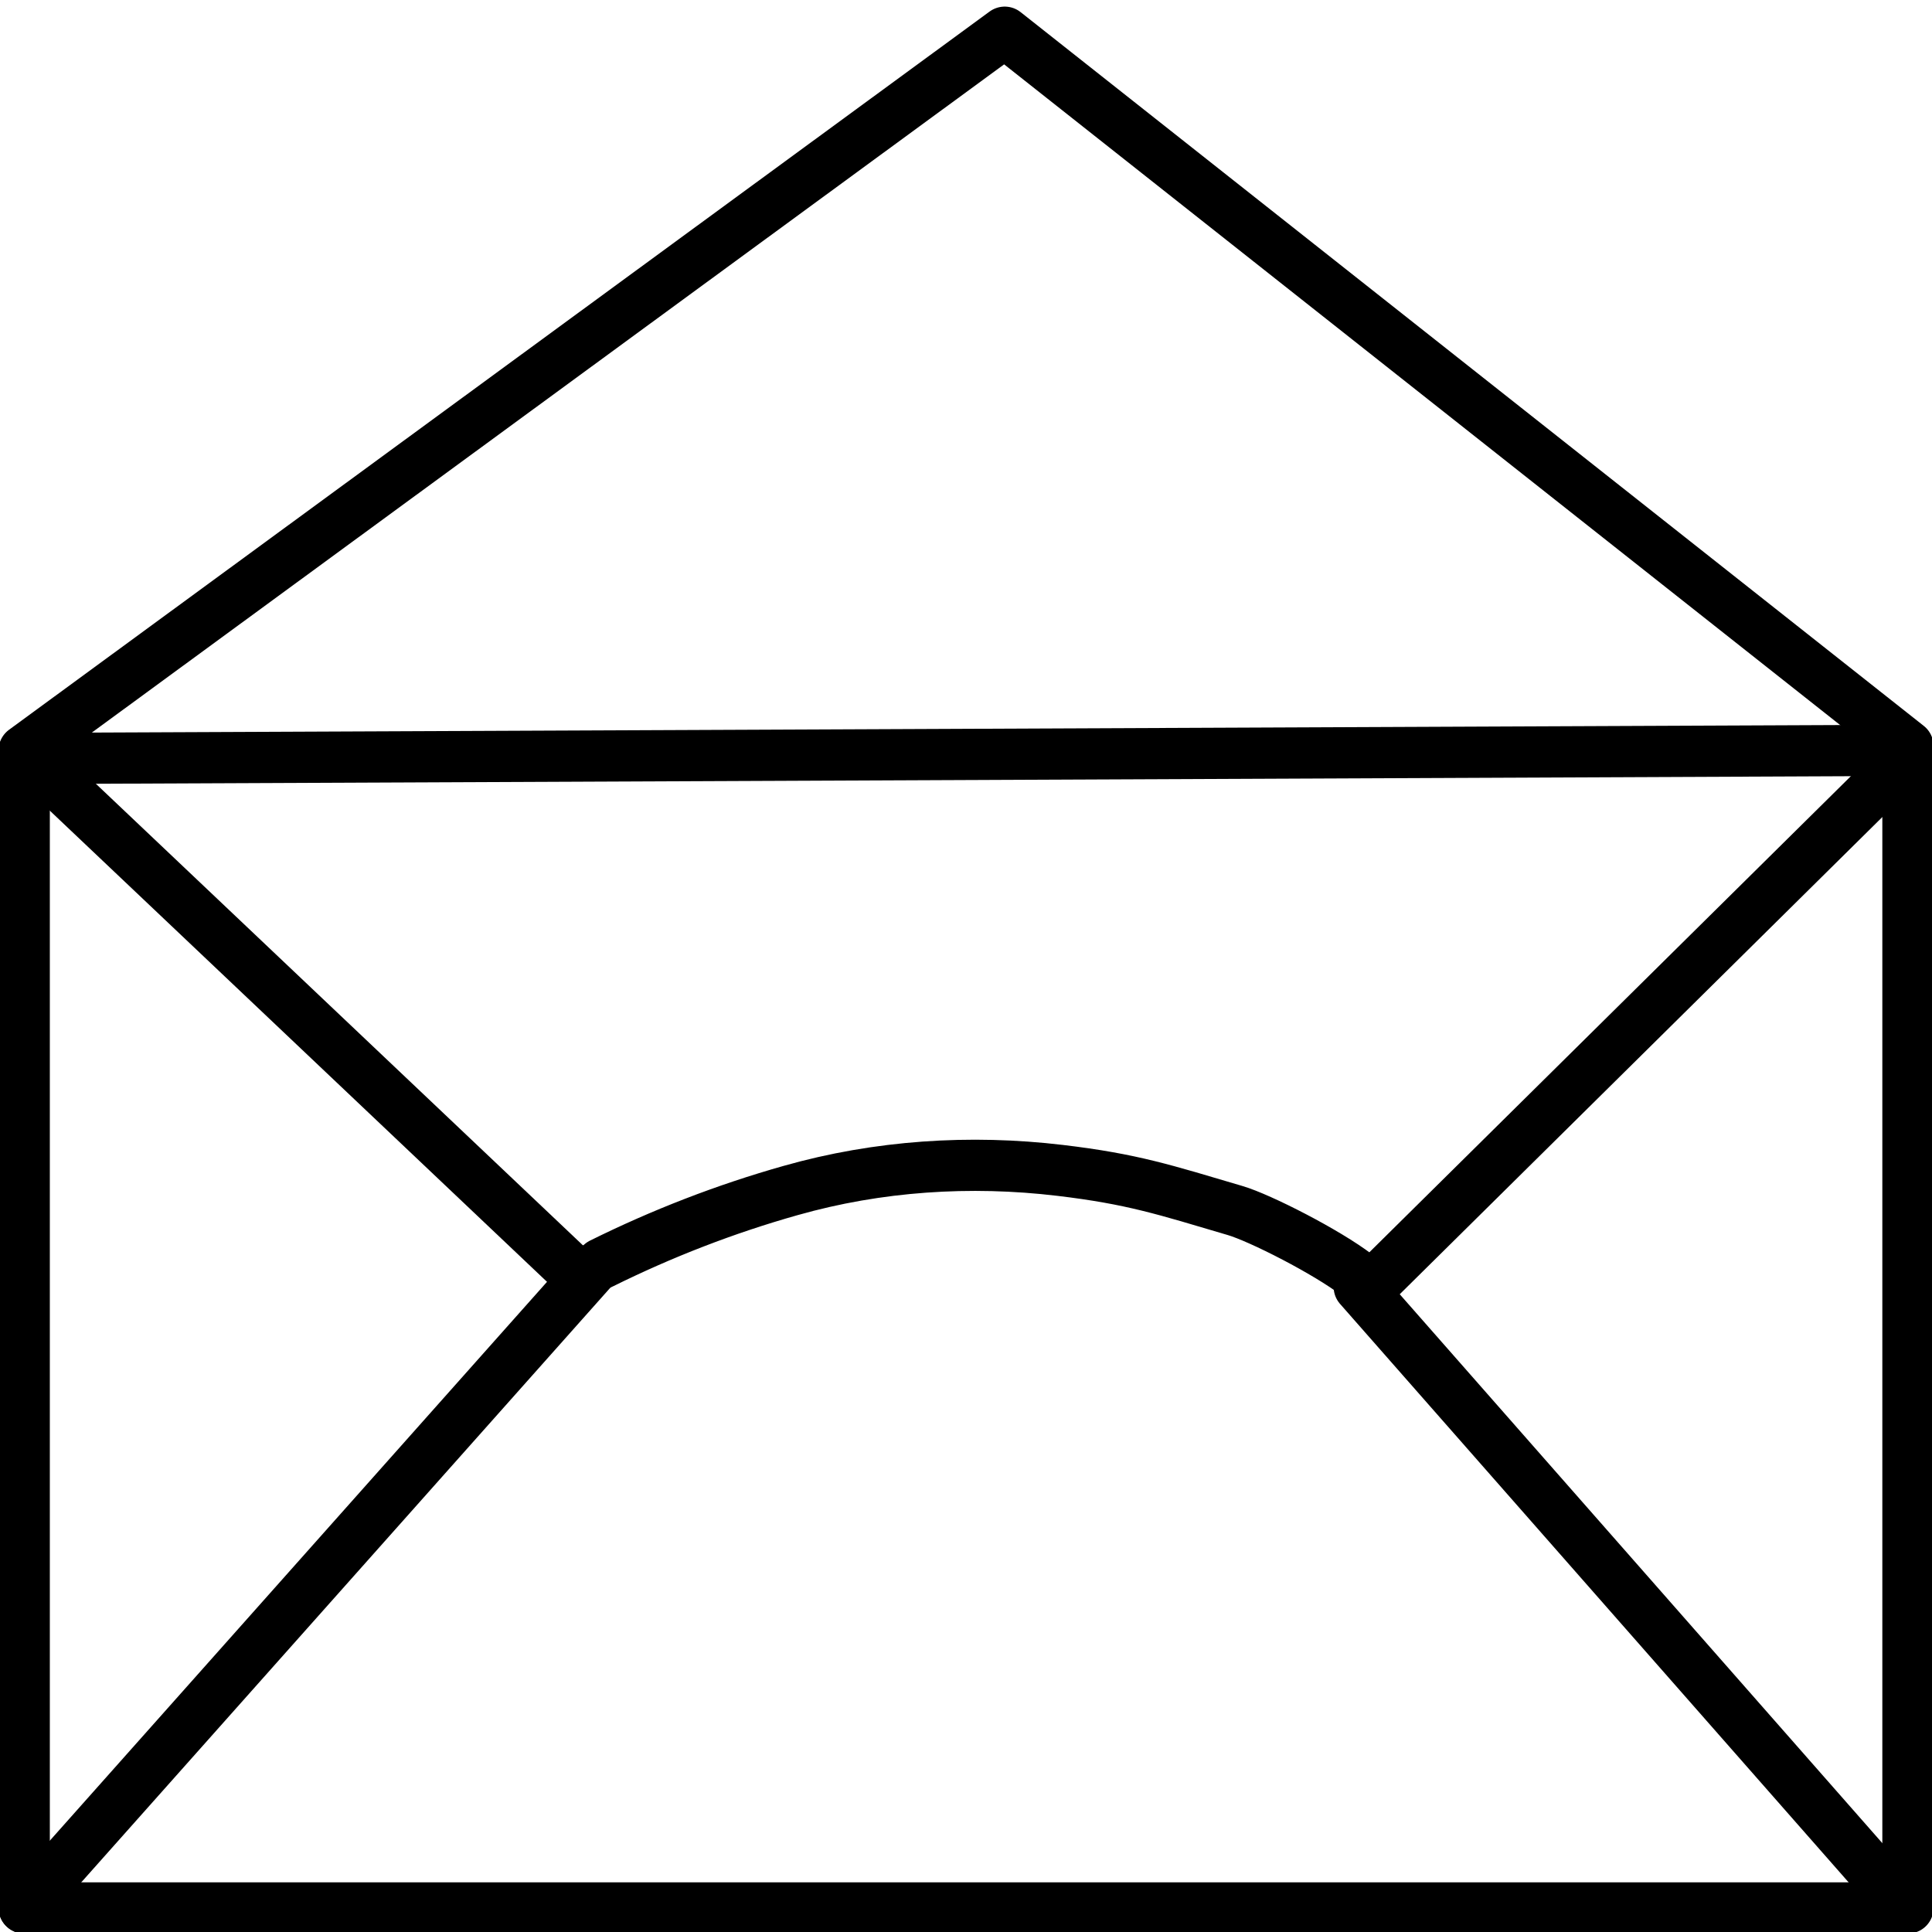
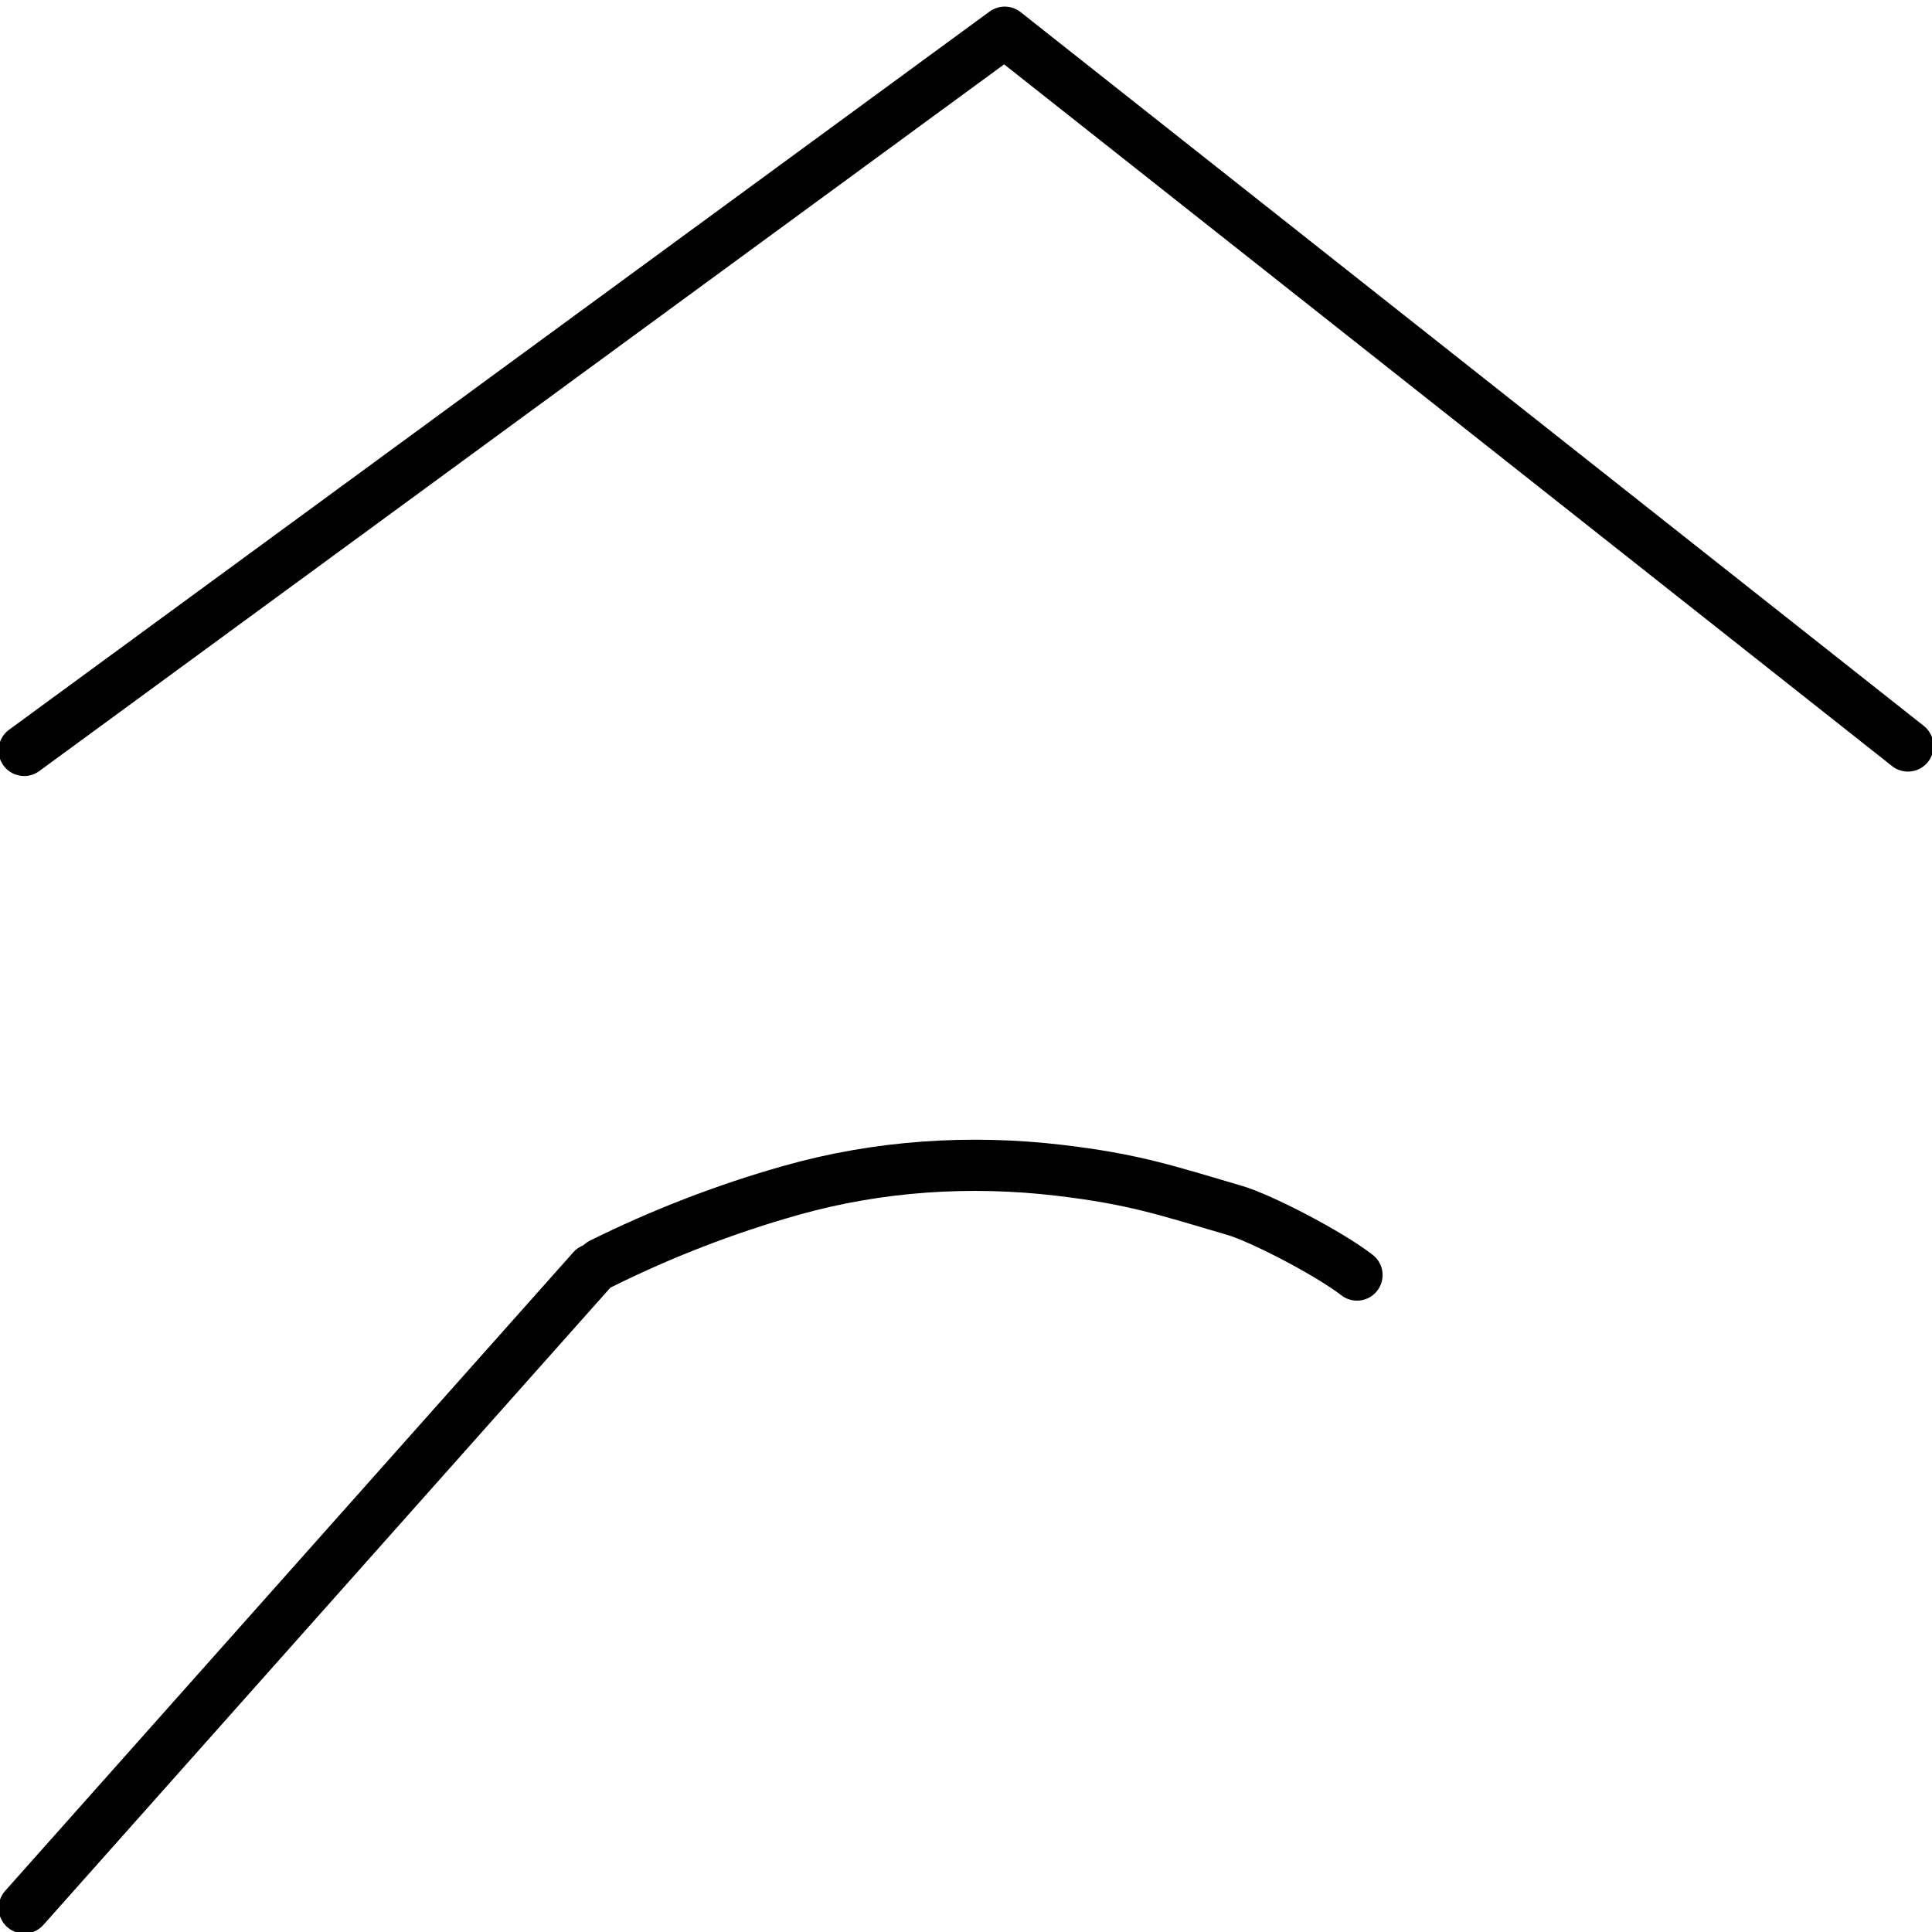
<svg xmlns="http://www.w3.org/2000/svg" version="1.1" id="Layer_1" x="0px" y="0px" width="24px" height="24px" viewBox="0 0 24 24" enable-background="new 0 0 24 24" xml:space="preserve">
  <g>
-     <polyline fill="none" stroke="#000000" stroke-width="0.636" stroke-linecap="round" stroke-linejoin="round" stroke-miterlimit="10" points="23.701,9.333 23.701,23.701 0.301,23.701 0.301,9.422 23.502,9.322" />
    <polyline fill="none" stroke="#000000" stroke-width="0.636" stroke-linecap="round" stroke-linejoin="round" stroke-miterlimit="10" points="0.3,9.322 12.481,0.4 23.701,9.267" />
    <line fill="none" stroke="#000000" stroke-width="0.636" stroke-linecap="round" stroke-linejoin="round" stroke-miterlimit="10" x1="0.301" y1="23.701" x2="7.36" y2="15.767" />
-     <line fill="none" stroke="#000000" stroke-width="0.636" stroke-linecap="round" stroke-linejoin="round" stroke-miterlimit="10" x1="23.602" y1="23.627" x2="16.885" y2="15.987" />
-     <line fill="none" stroke="#000000" stroke-width="0.636" stroke-linecap="round" stroke-linejoin="round" stroke-miterlimit="10" x1="0.301" y1="9.331" x2="7.16" y2="15.831" />
-     <line fill="none" stroke="#000000" stroke-width="0.636" stroke-linecap="round" stroke-linejoin="round" stroke-miterlimit="10" x1="23.602" y1="9.486" x2="17.084" y2="15.931" />
    <path fill="none" stroke="#000000" stroke-width="0.636" stroke-linecap="round" stroke-linejoin="round" stroke-miterlimit="10" d="M7.469,15.697c0.754-0.374,1.541-0.679,2.352-0.908c1.088-0.309,2.231-0.383,3.348-0.25c0.9,0.107,1.301,0.241,2.172,0.498  c0.314,0.092,1.147,0.518,1.516,0.802" />
  </g>
</svg>